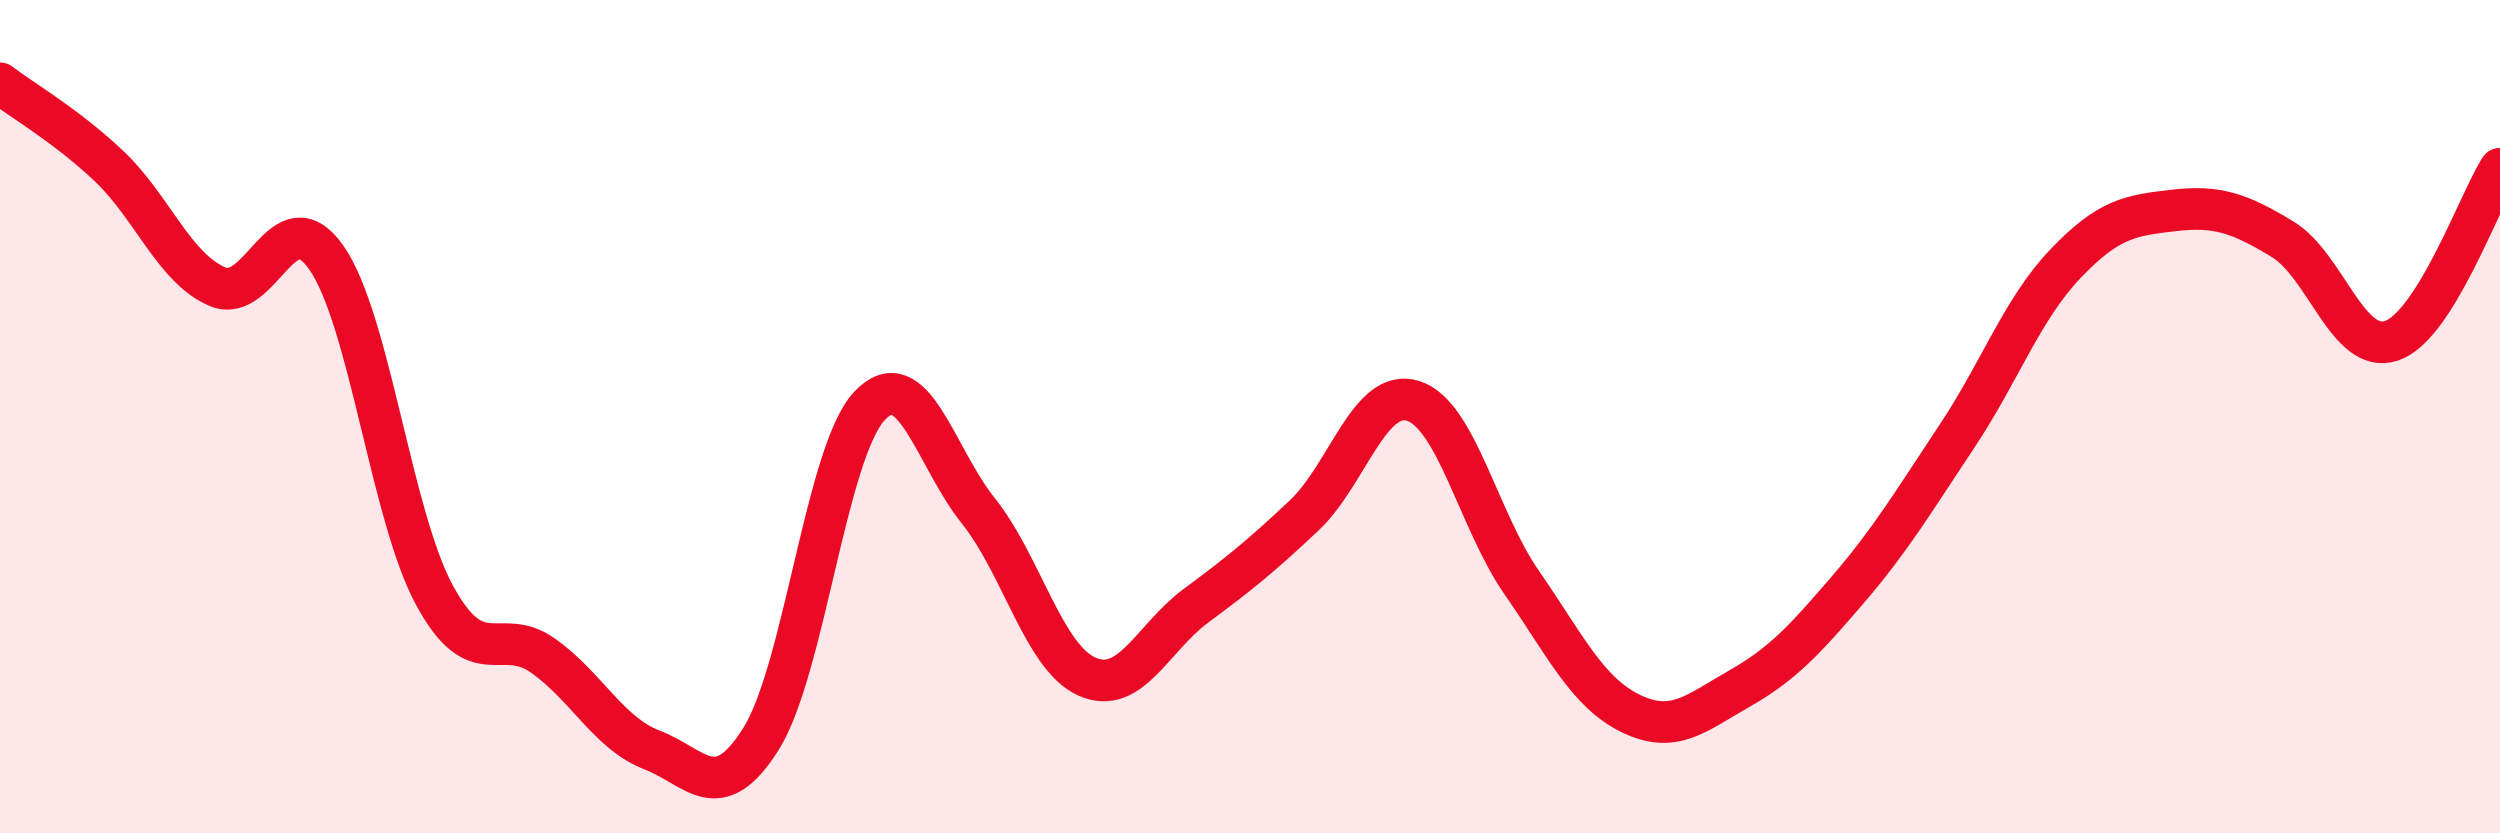
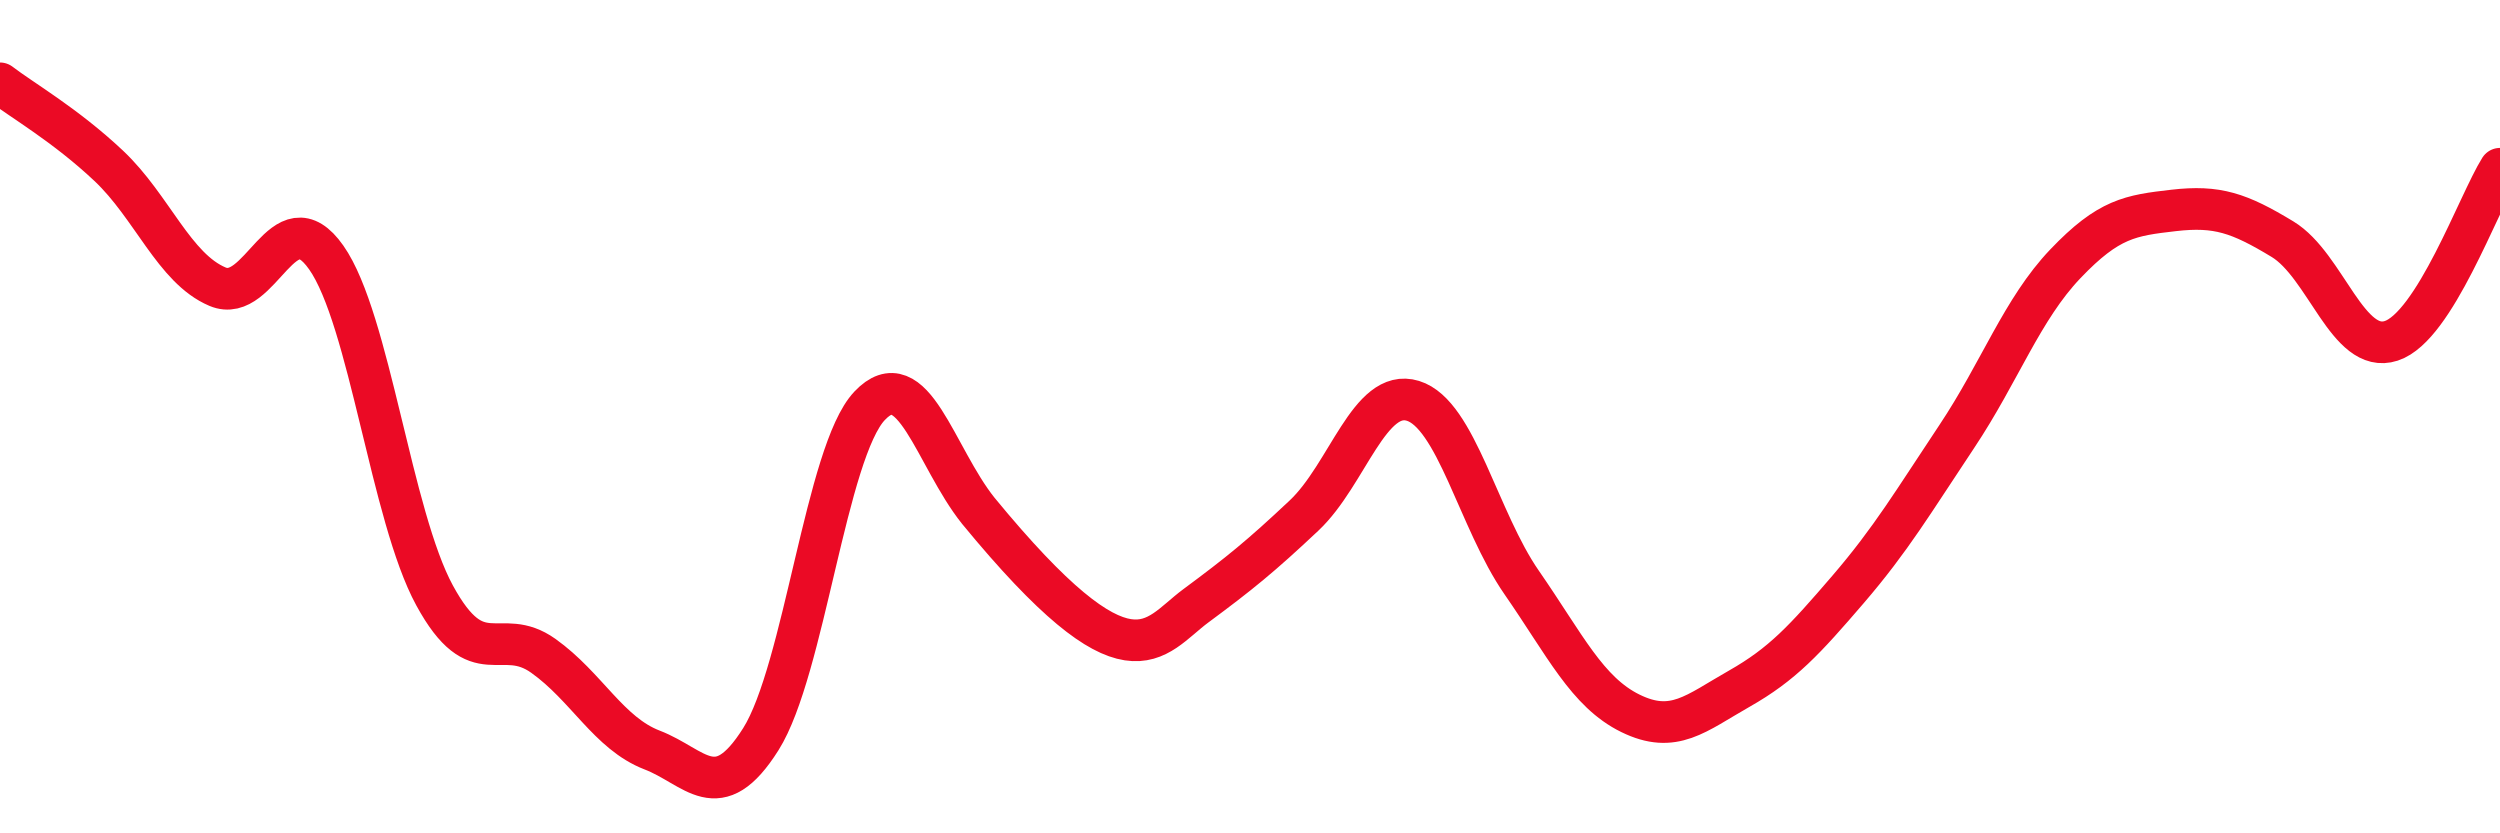
<svg xmlns="http://www.w3.org/2000/svg" width="60" height="20" viewBox="0 0 60 20">
-   <path d="M 0,2 C 0.52,2.4 1.57,3 2.61,3.98 C 3.65,4.96 4.18,6.44 5.22,6.88 C 6.26,7.32 6.79,4.7 7.83,6.18 C 8.87,7.66 9.39,12.38 10.43,14.29 C 11.47,16.2 12,15 13.04,15.74 C 14.08,16.48 14.61,17.6 15.65,18 C 16.69,18.4 17.22,19.39 18.26,17.74 C 19.3,16.09 19.83,10.84 20.87,9.74 C 21.91,8.64 22.44,10.96 23.48,12.26 C 24.52,13.56 25.05,15.78 26.09,16.24 C 27.13,16.7 27.66,15.31 28.7,14.54 C 29.74,13.77 30.26,13.35 31.3,12.37 C 32.34,11.39 32.87,9.3 33.91,9.62 C 34.95,9.94 35.48,12.48 36.52,13.98 C 37.56,15.48 38.09,16.61 39.13,17.12 C 40.17,17.63 40.7,17.12 41.74,16.53 C 42.78,15.94 43.31,15.36 44.35,14.15 C 45.39,12.94 45.92,12.04 46.96,10.48 C 48,8.92 48.53,7.42 49.57,6.33 C 50.61,5.24 51.13,5.17 52.17,5.05 C 53.21,4.93 53.74,5.11 54.78,5.74 C 55.82,6.37 56.35,8.52 57.39,8.18 C 58.43,7.84 59.48,4.88 60,4.05L60 20L0 20Z" fill="#EB0A25" opacity="0.1" stroke-linecap="round" stroke-linejoin="round" />
-   <path d="M 0,2 C 0.52,2.4 1.57,3 2.61,3.98 C 3.65,4.96 4.18,6.44 5.22,6.88 C 6.26,7.32 6.79,4.7 7.83,6.18 C 8.87,7.66 9.39,12.38 10.43,14.29 C 11.47,16.2 12,15 13.04,15.74 C 14.08,16.48 14.61,17.6 15.65,18 C 16.69,18.4 17.22,19.39 18.26,17.74 C 19.3,16.09 19.83,10.84 20.87,9.74 C 21.91,8.64 22.44,10.96 23.48,12.26 C 24.52,13.56 25.05,15.78 26.09,16.24 C 27.13,16.7 27.66,15.31 28.7,14.54 C 29.74,13.77 30.26,13.35 31.3,12.37 C 32.34,11.39 32.87,9.3 33.91,9.62 C 34.95,9.94 35.48,12.48 36.52,13.98 C 37.56,15.48 38.09,16.61 39.13,17.12 C 40.17,17.63 40.7,17.12 41.74,16.53 C 42.78,15.94 43.31,15.36 44.35,14.15 C 45.39,12.94 45.92,12.04 46.96,10.48 C 48,8.92 48.53,7.42 49.57,6.33 C 50.61,5.24 51.13,5.17 52.17,5.05 C 53.21,4.93 53.74,5.11 54.78,5.74 C 55.82,6.37 56.35,8.52 57.39,8.18 C 58.43,7.84 59.48,4.88 60,4.05" stroke="#EB0A25" stroke-width="1" fill="none" stroke-linecap="round" stroke-linejoin="round" />
+   <path d="M 0,2 C 0.52,2.4 1.57,3 2.61,3.98 C 3.65,4.96 4.18,6.44 5.22,6.88 C 6.26,7.32 6.79,4.7 7.83,6.18 C 8.87,7.66 9.39,12.38 10.43,14.29 C 11.47,16.2 12,15 13.04,15.74 C 14.08,16.48 14.61,17.6 15.65,18 C 16.69,18.4 17.22,19.39 18.26,17.74 C 19.3,16.09 19.83,10.84 20.87,9.74 C 21.91,8.64 22.44,10.96 23.48,12.26 C 27.13,16.7 27.66,15.31 28.7,14.54 C 29.74,13.77 30.26,13.35 31.3,12.37 C 32.34,11.39 32.87,9.3 33.91,9.62 C 34.95,9.94 35.48,12.48 36.52,13.98 C 37.56,15.48 38.09,16.61 39.13,17.12 C 40.17,17.63 40.7,17.12 41.74,16.53 C 42.78,15.94 43.31,15.36 44.35,14.15 C 45.39,12.94 45.92,12.04 46.96,10.48 C 48,8.92 48.53,7.42 49.57,6.33 C 50.61,5.24 51.13,5.17 52.17,5.05 C 53.21,4.93 53.74,5.11 54.78,5.74 C 55.82,6.37 56.35,8.52 57.39,8.18 C 58.43,7.84 59.48,4.88 60,4.05" stroke="#EB0A25" stroke-width="1" fill="none" stroke-linecap="round" stroke-linejoin="round" />
</svg>